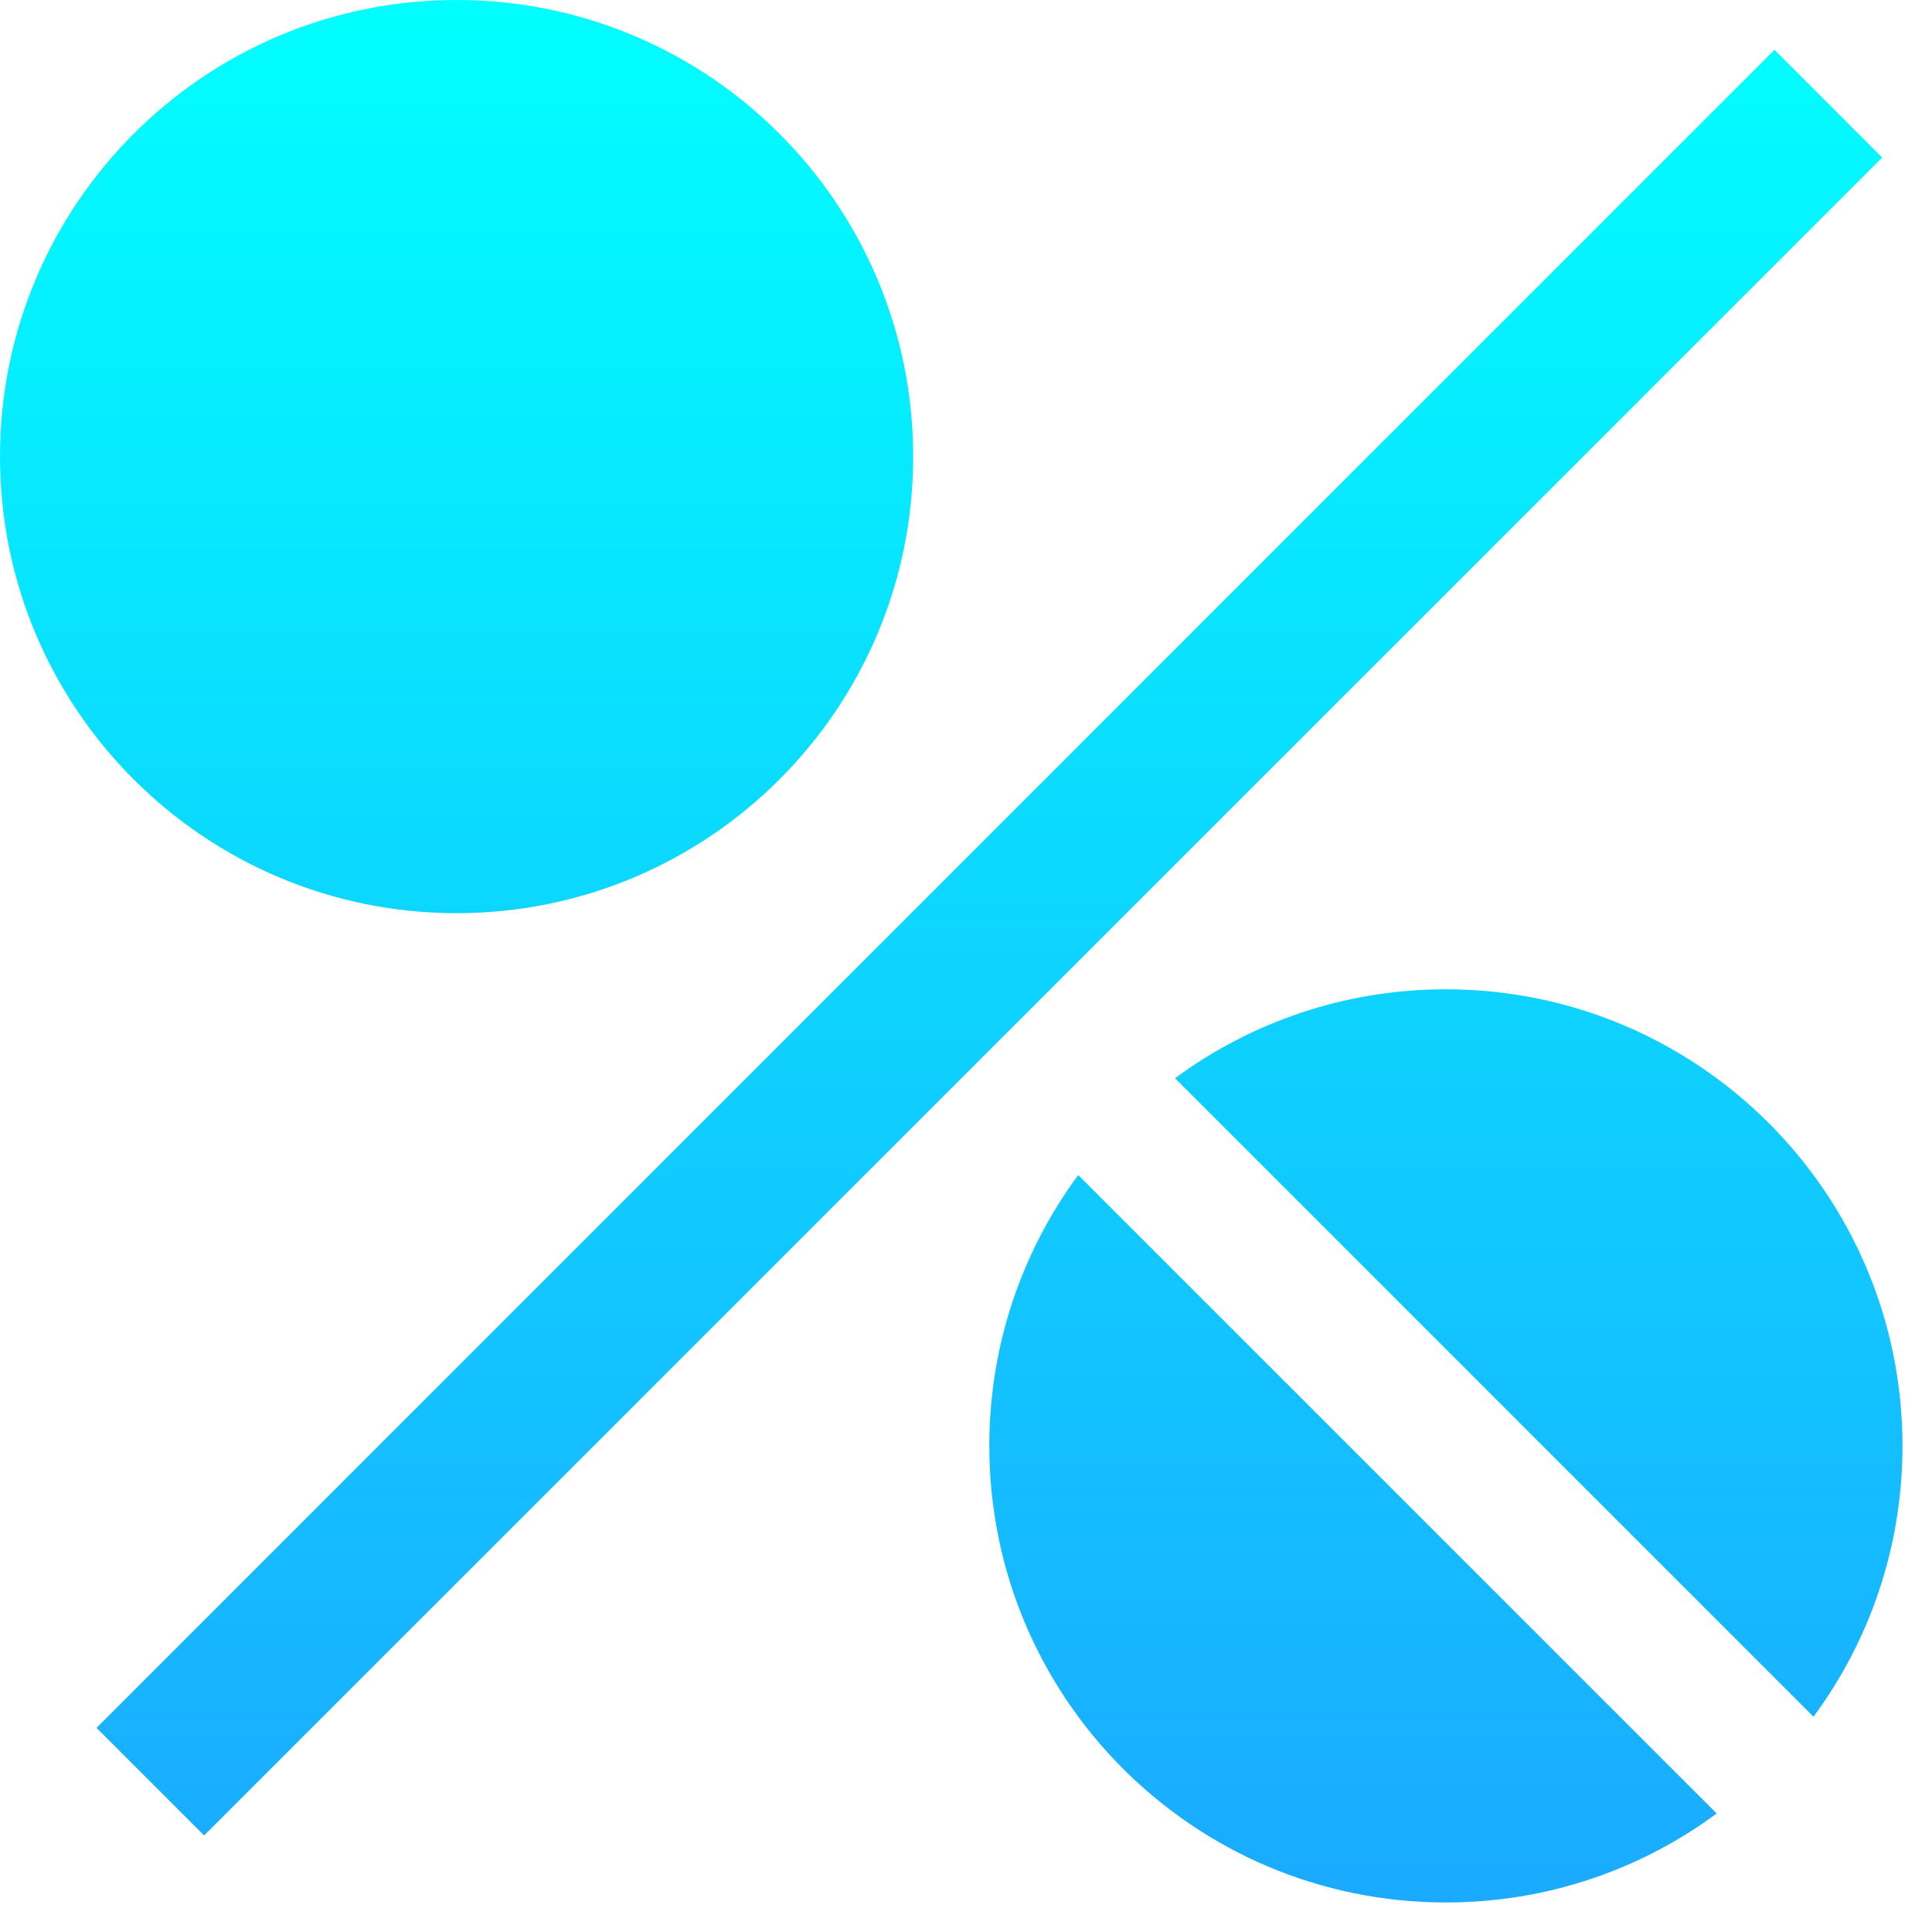
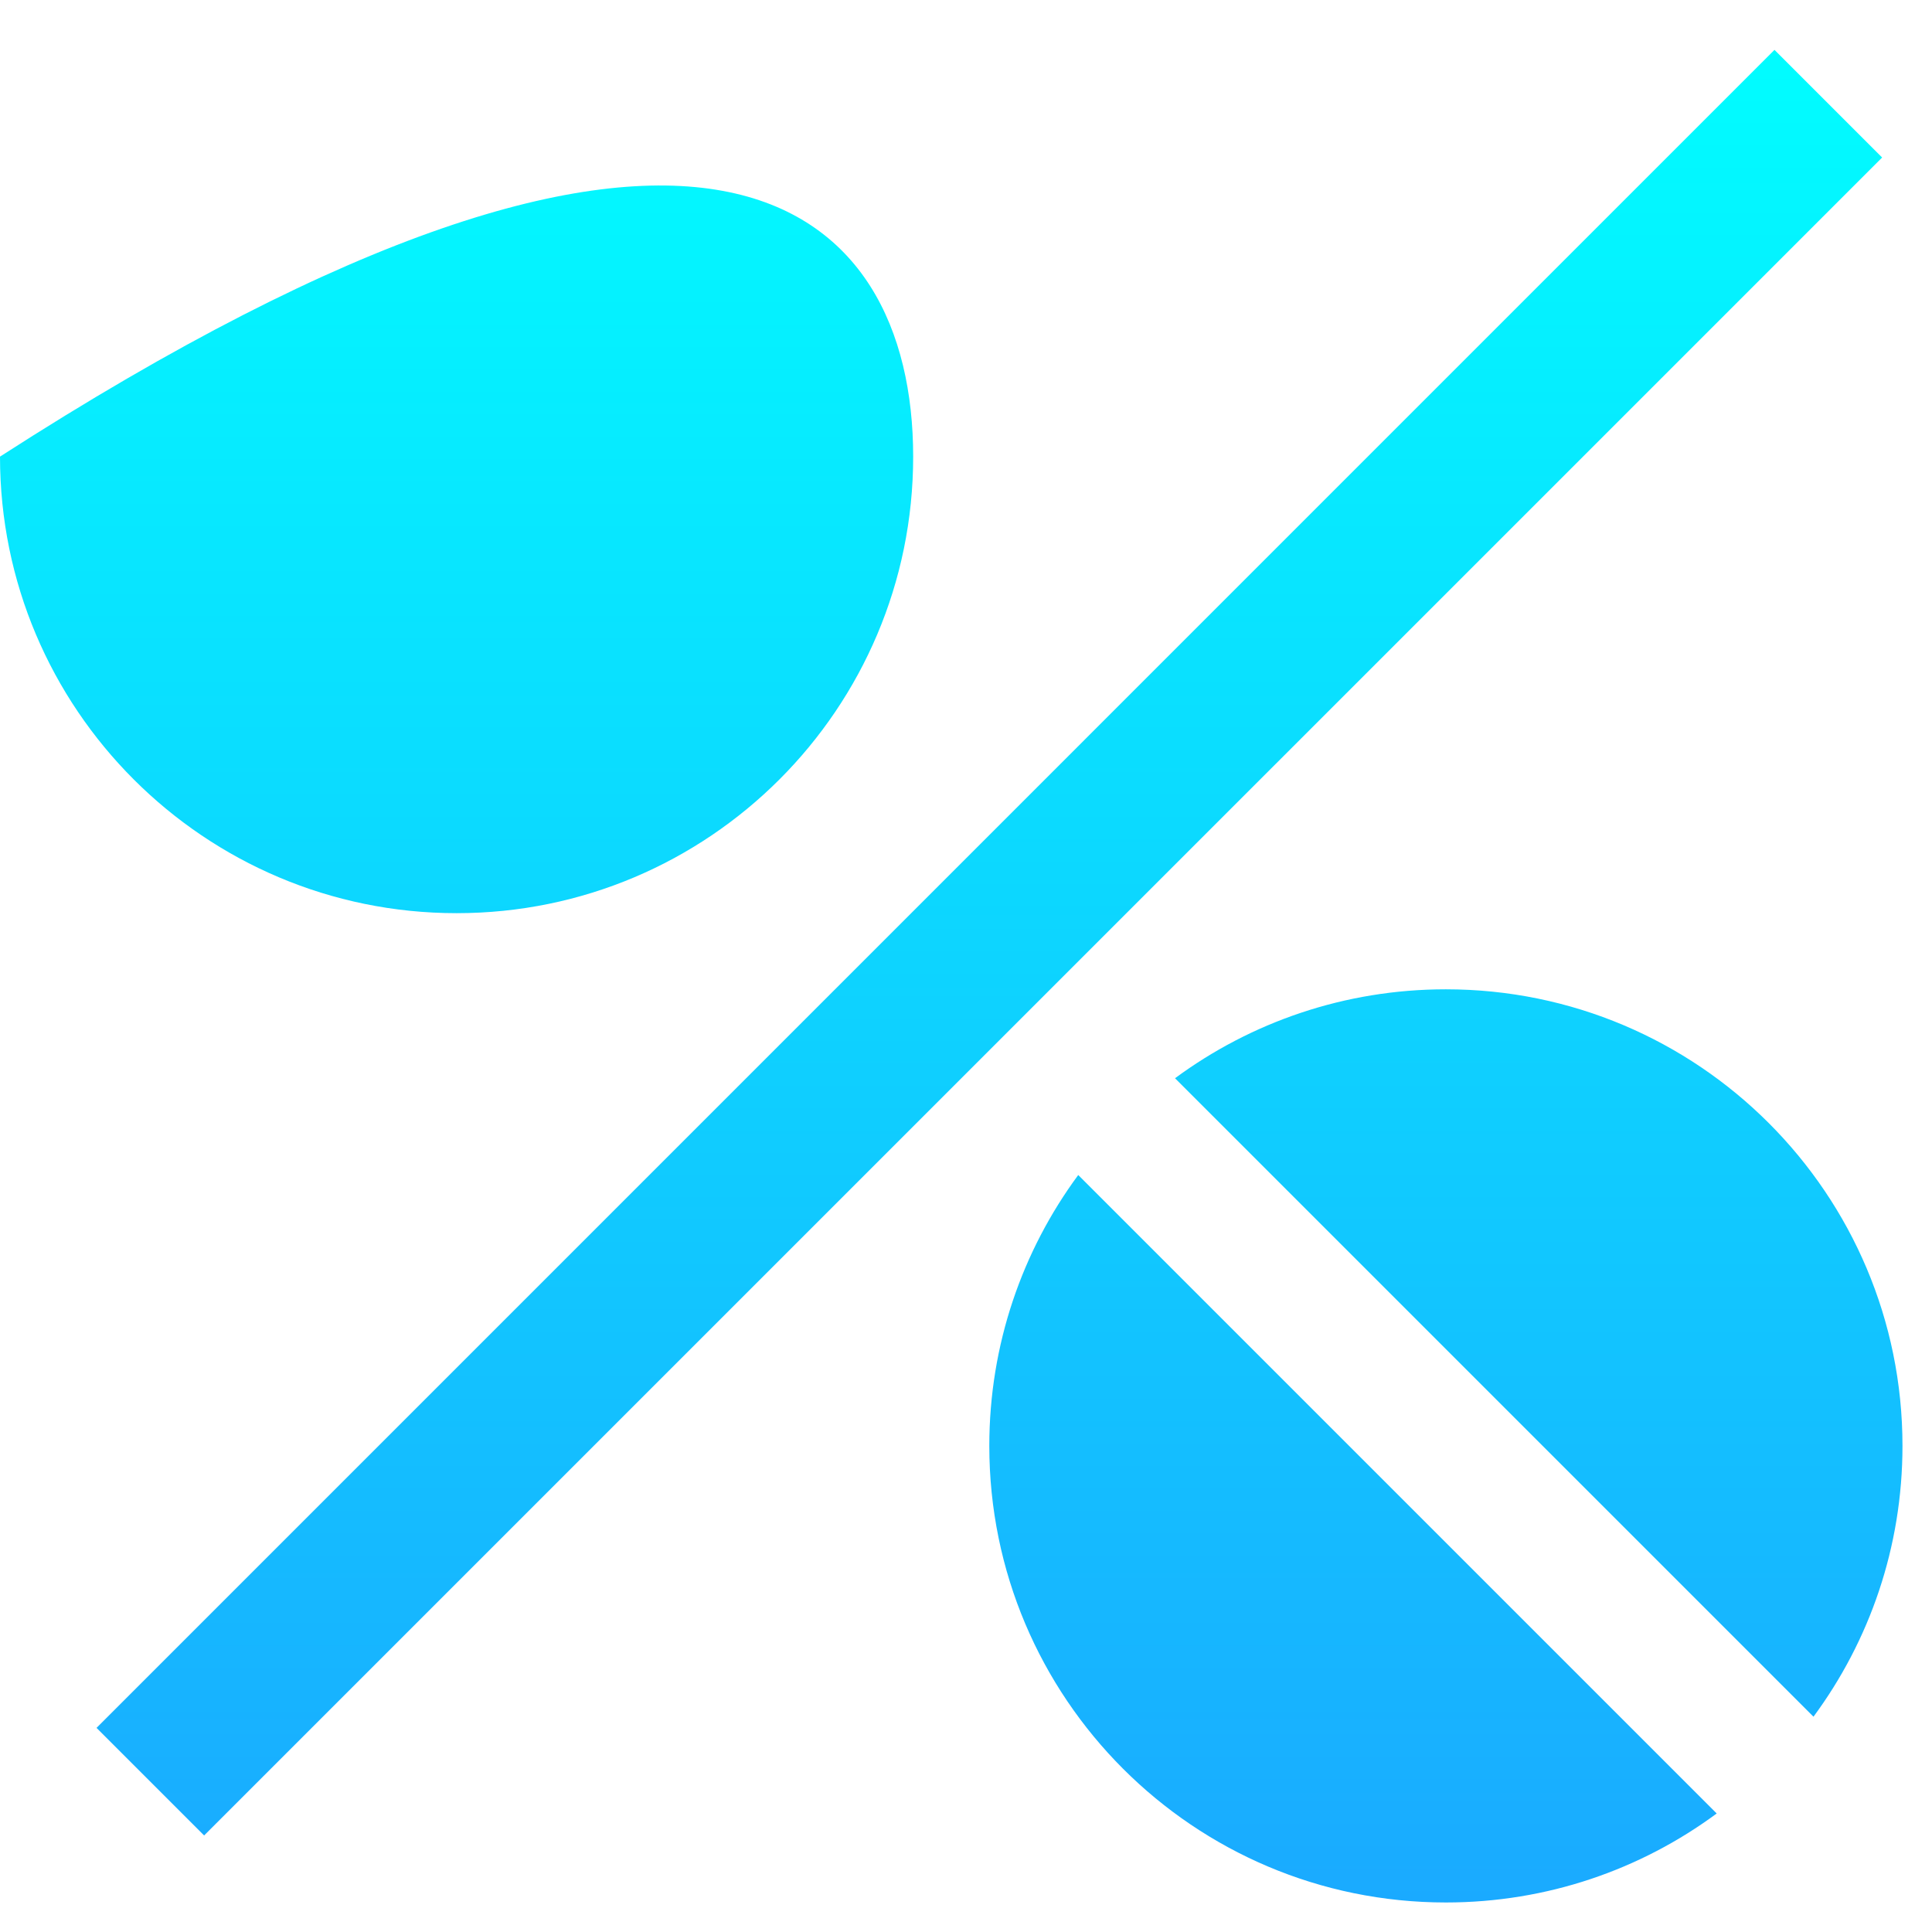
<svg xmlns="http://www.w3.org/2000/svg" width="32" height="32" viewBox="0 0 32 32" fill="none">
-   <path fill-rule="evenodd" clip-rule="evenodd" d="M15.125 7.563C15.125 11.739 11.739 15.125 7.563 15.125C3.386 15.125 0 11.739 0 7.563C0 3.386 3.386 0 7.563 0C11.739 0 15.125 3.386 15.125 7.563ZM29.391 0.826L31.174 2.609L3.381 30.401L1.599 28.619L29.391 0.826ZM31.511 23.948C31.511 25.628 30.964 27.179 30.037 28.434L19.462 17.859C20.717 16.933 22.269 16.386 23.948 16.386C28.125 16.386 31.511 19.772 31.511 23.948ZM23.948 31.511C25.628 31.511 27.179 30.964 28.434 30.037L17.859 19.462C16.933 20.717 16.386 22.269 16.386 23.948C16.386 28.125 19.772 31.511 23.948 31.511Z" fill="url(#paint0_linear)" />
+   <path fill-rule="evenodd" clip-rule="evenodd" d="M15.125 7.563C15.125 11.739 11.739 15.125 7.563 15.125C3.386 15.125 0 11.739 0 7.563C11.739 0 15.125 3.386 15.125 7.563ZM29.391 0.826L31.174 2.609L3.381 30.401L1.599 28.619L29.391 0.826ZM31.511 23.948C31.511 25.628 30.964 27.179 30.037 28.434L19.462 17.859C20.717 16.933 22.269 16.386 23.948 16.386C28.125 16.386 31.511 19.772 31.511 23.948ZM23.948 31.511C25.628 31.511 27.179 30.964 28.434 30.037L17.859 19.462C16.933 20.717 16.386 22.269 16.386 23.948C16.386 28.125 19.772 31.511 23.948 31.511Z" fill="url(#paint0_linear)" />
  <defs>
    <linearGradient id="paint0_linear" x1="16" y1="0" x2="16" y2="31.511" gradientUnits="userSpaceOnUse">
      <stop stop-color="#00FFFF" />
      <stop offset="1" stop-color="#1AAAFF" />
    </linearGradient>
  </defs>
</svg>